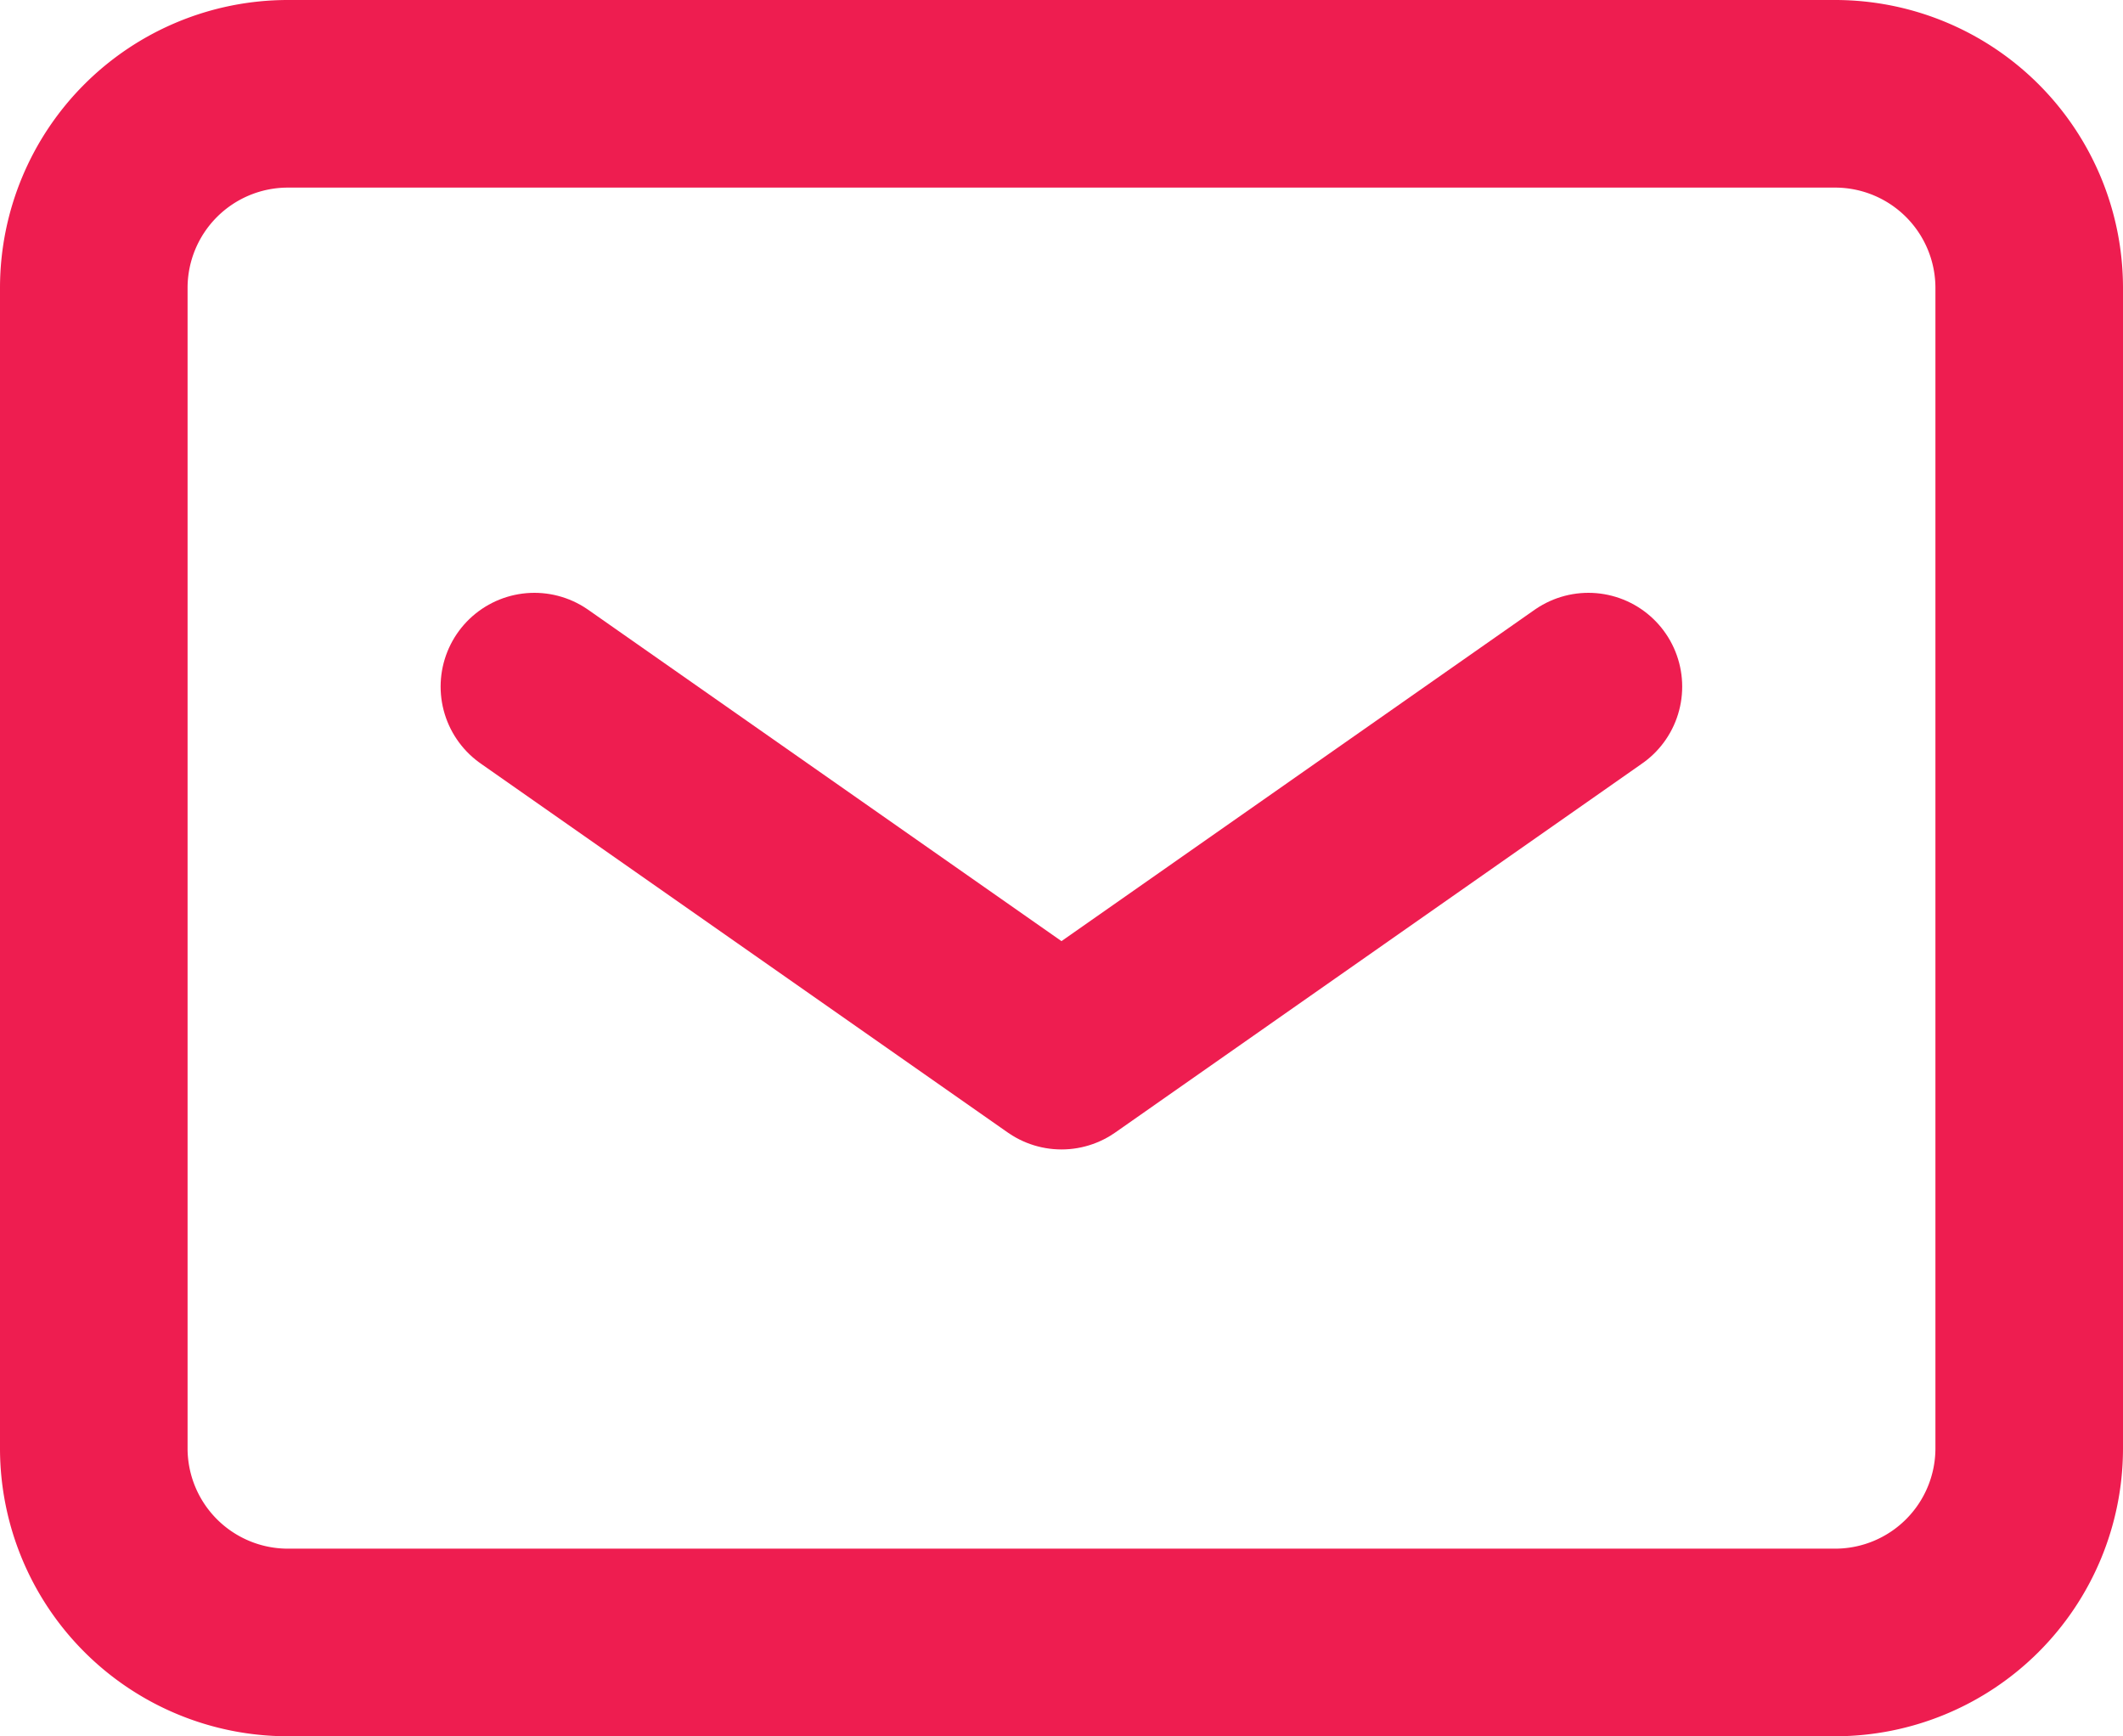
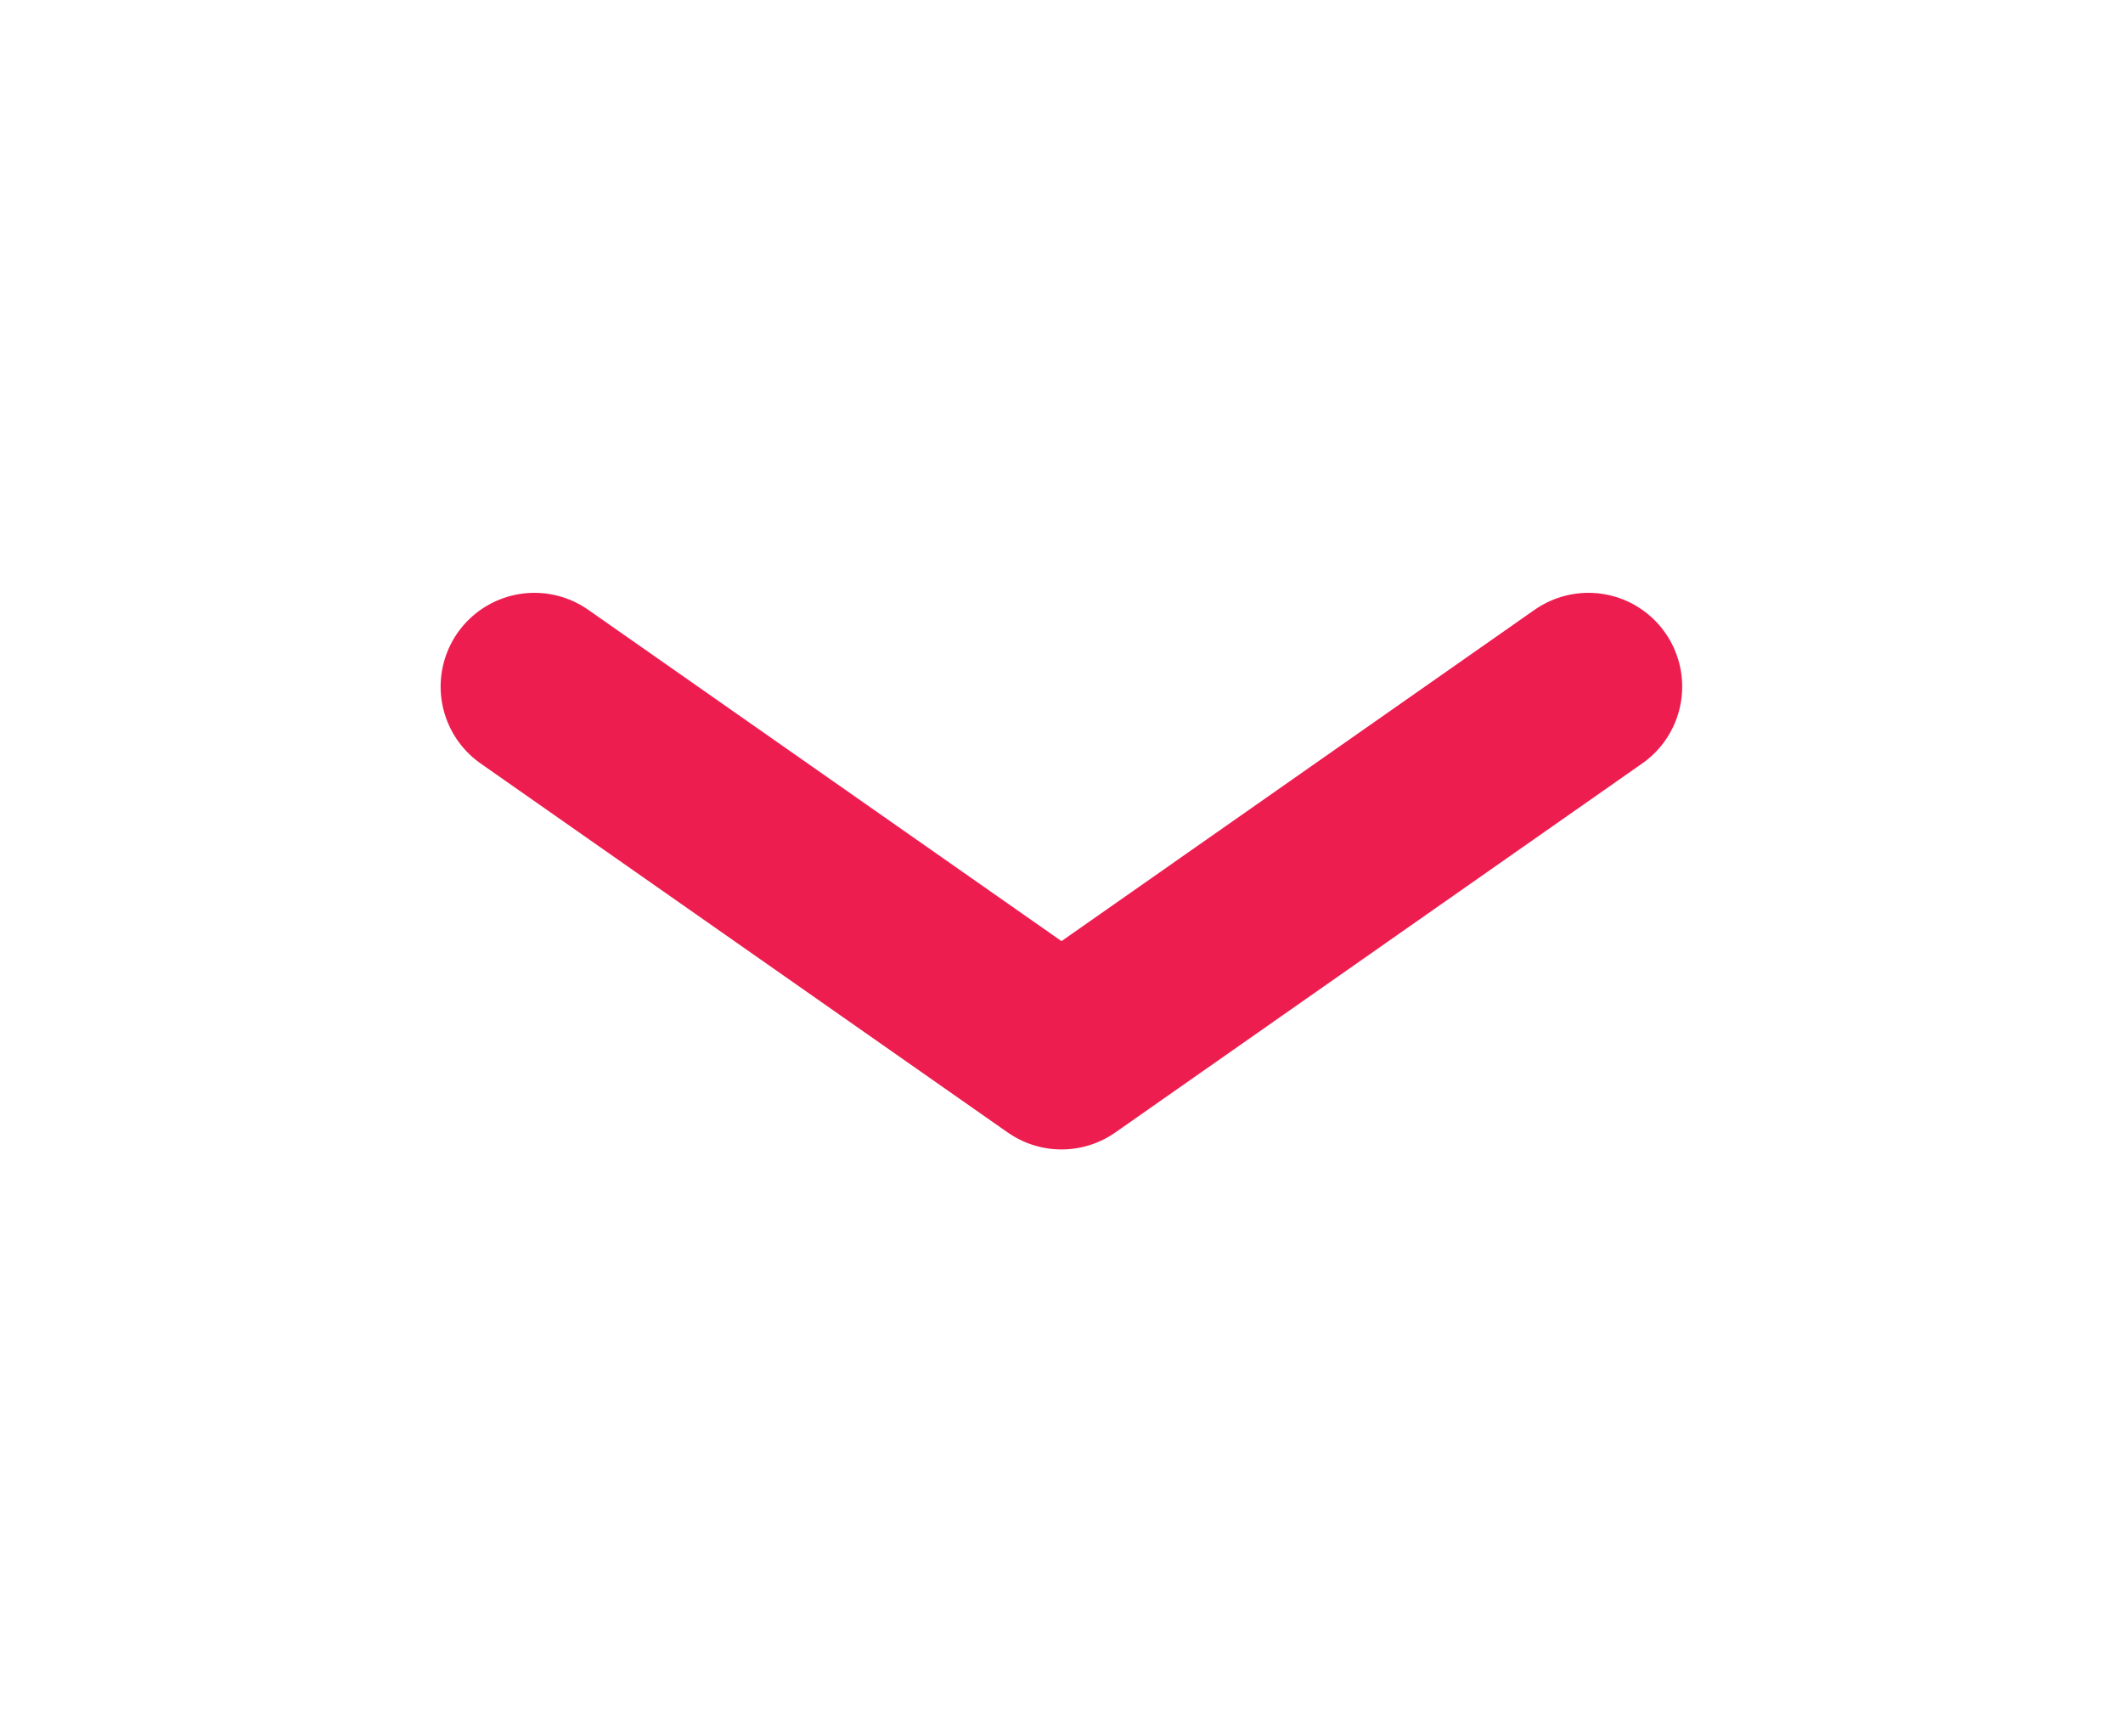
<svg xmlns="http://www.w3.org/2000/svg" width="11.318" height="9.254" viewBox="0 0 11.318 9.254">
  <g id="Icon_feather-mail" data-name="Icon feather-mail" transform="translate(0.5 0.5)">
    <g id="Group_1879" data-name="Group 1879">
-       <path id="Path_3" data-name="Path 3" d="M4.032,6h8.254a1.035,1.035,0,0,1,1.032,1.032v6.191a1.035,1.035,0,0,1-1.032,1.032H4.032A1.035,1.035,0,0,1,3,13.222V7.032A1.035,1.035,0,0,1,4.032,6Z" transform="translate(-3 -6)" fill="none" stroke="#ee1d50" stroke-linecap="round" stroke-linejoin="round" stroke-width="1" />
      <path id="Path_4" data-name="Path 4" d="M8.619,9,5.81,10.967,3,9" transform="translate(-0.651 -5.84)" fill="none" stroke="#ee1d50" stroke-linecap="round" stroke-linejoin="round" stroke-width="1" />
    </g>
  </g>
</svg>